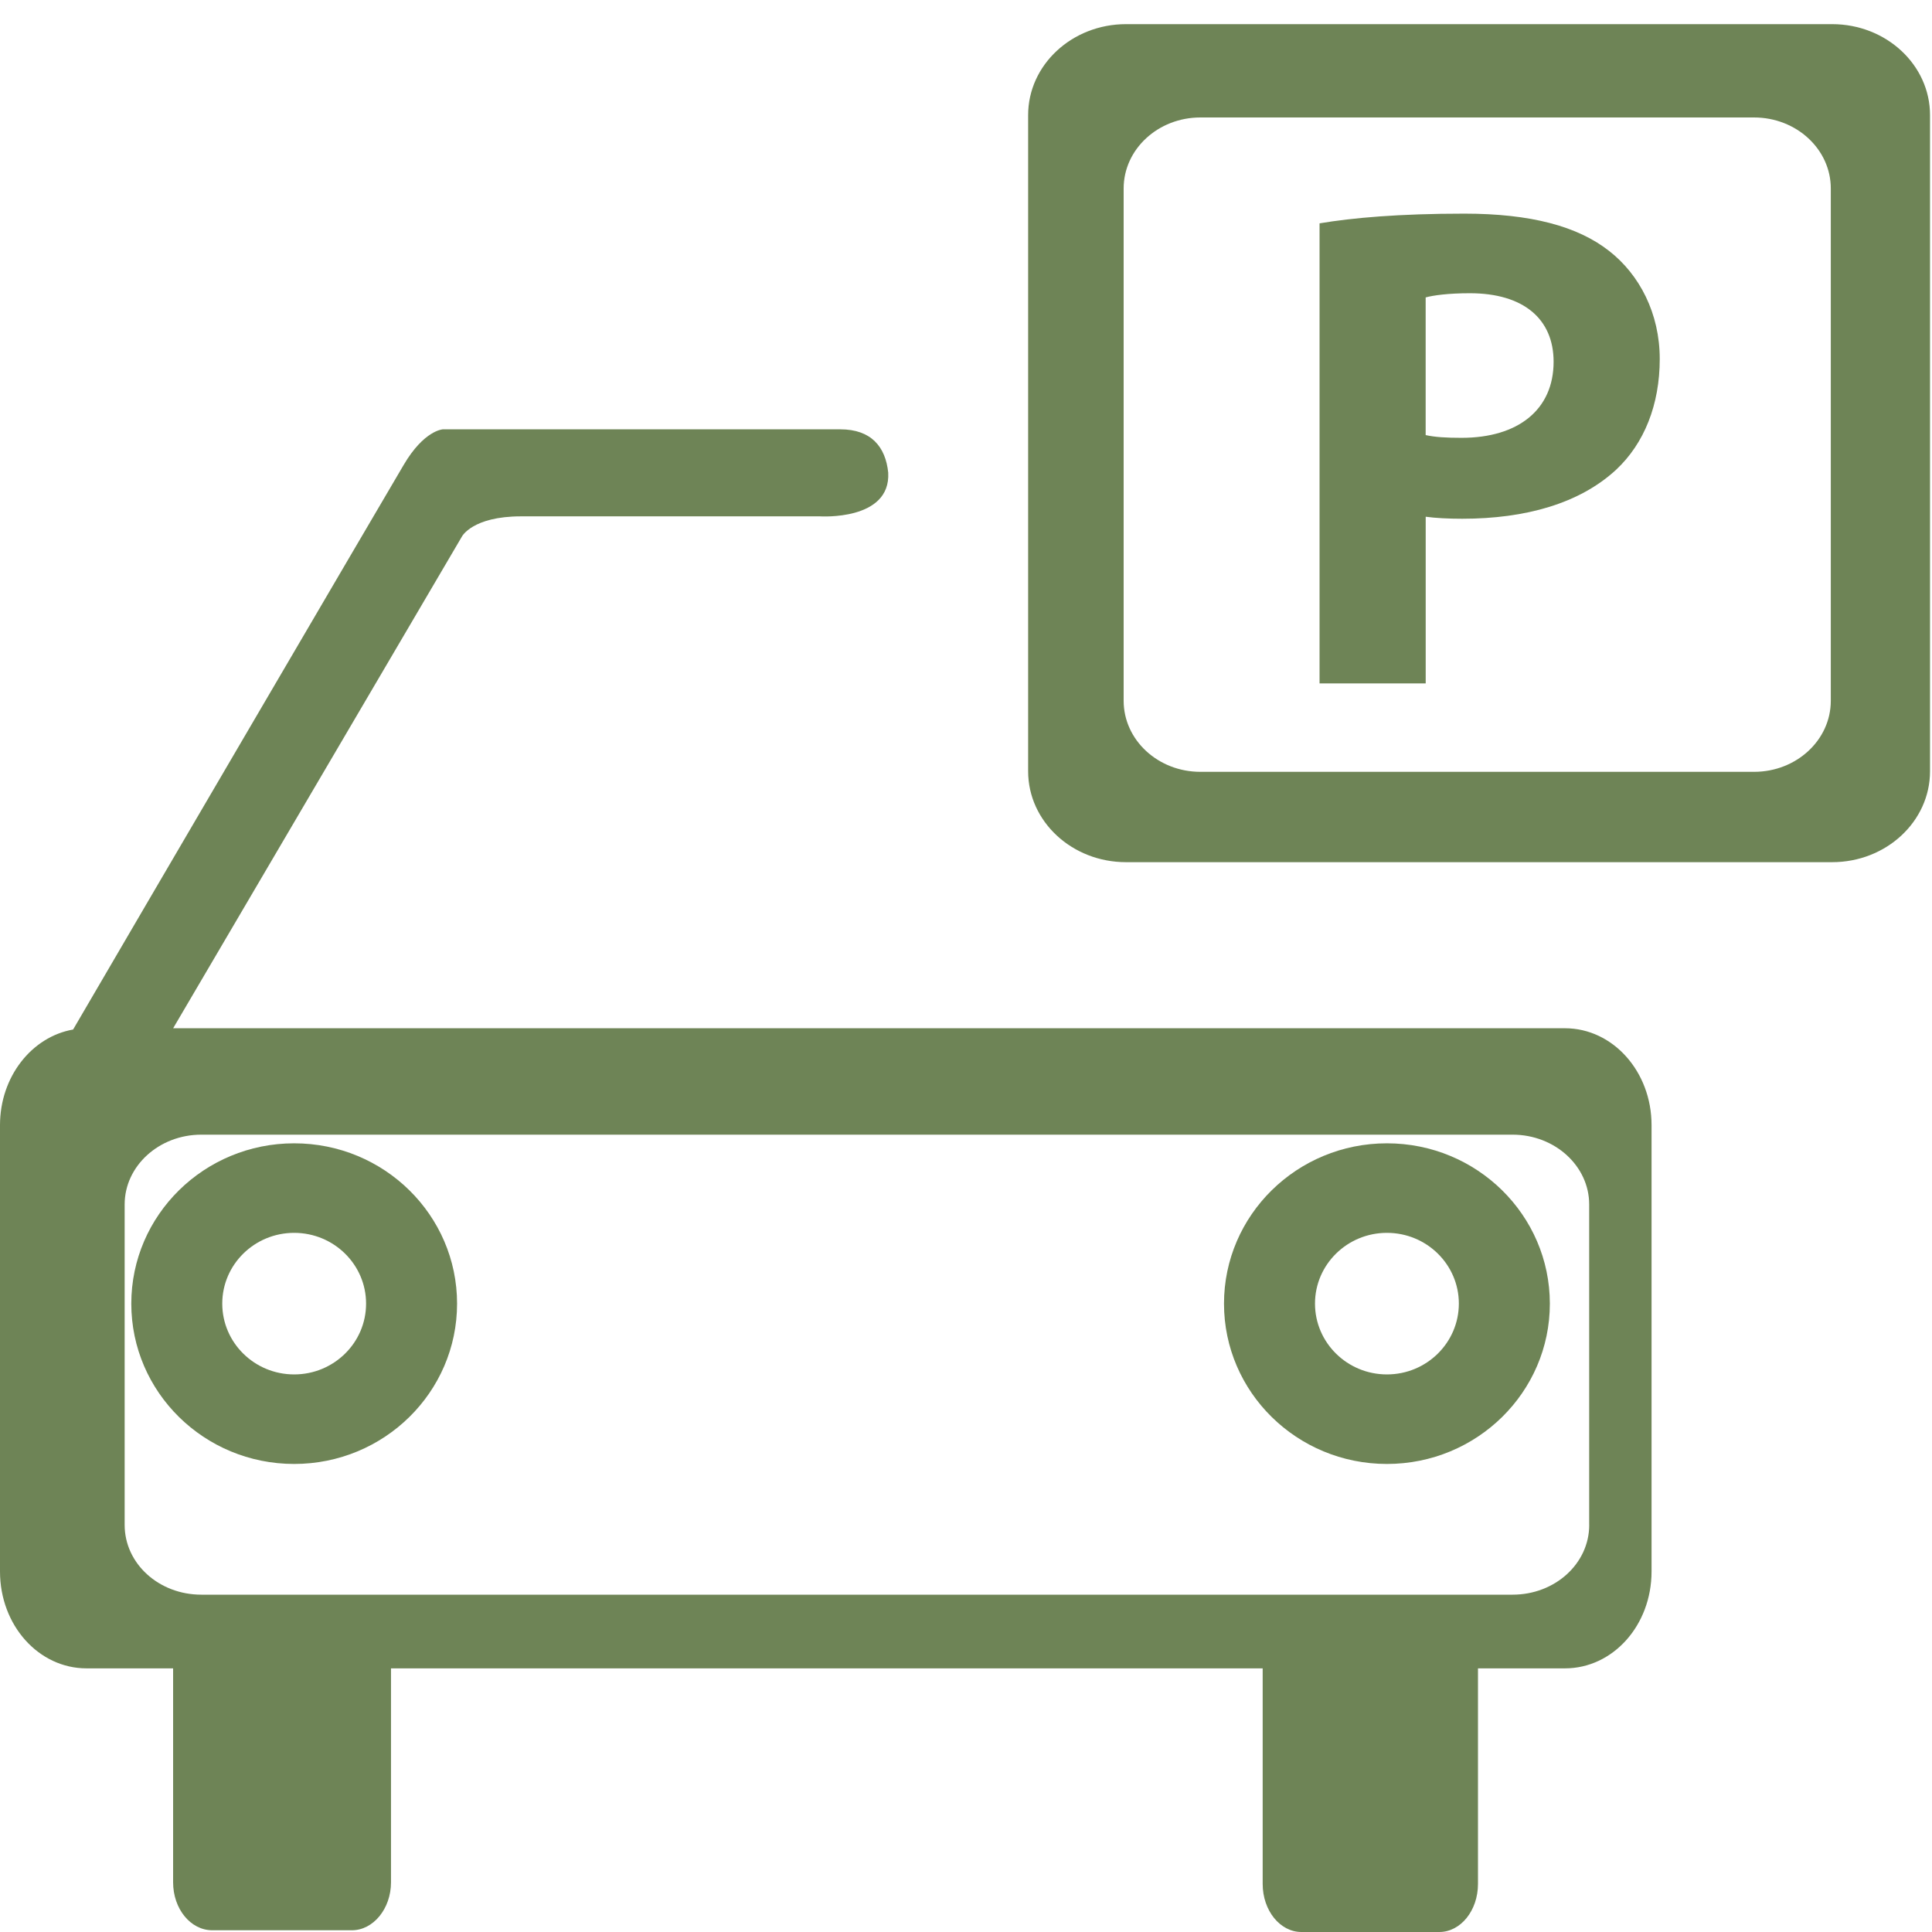
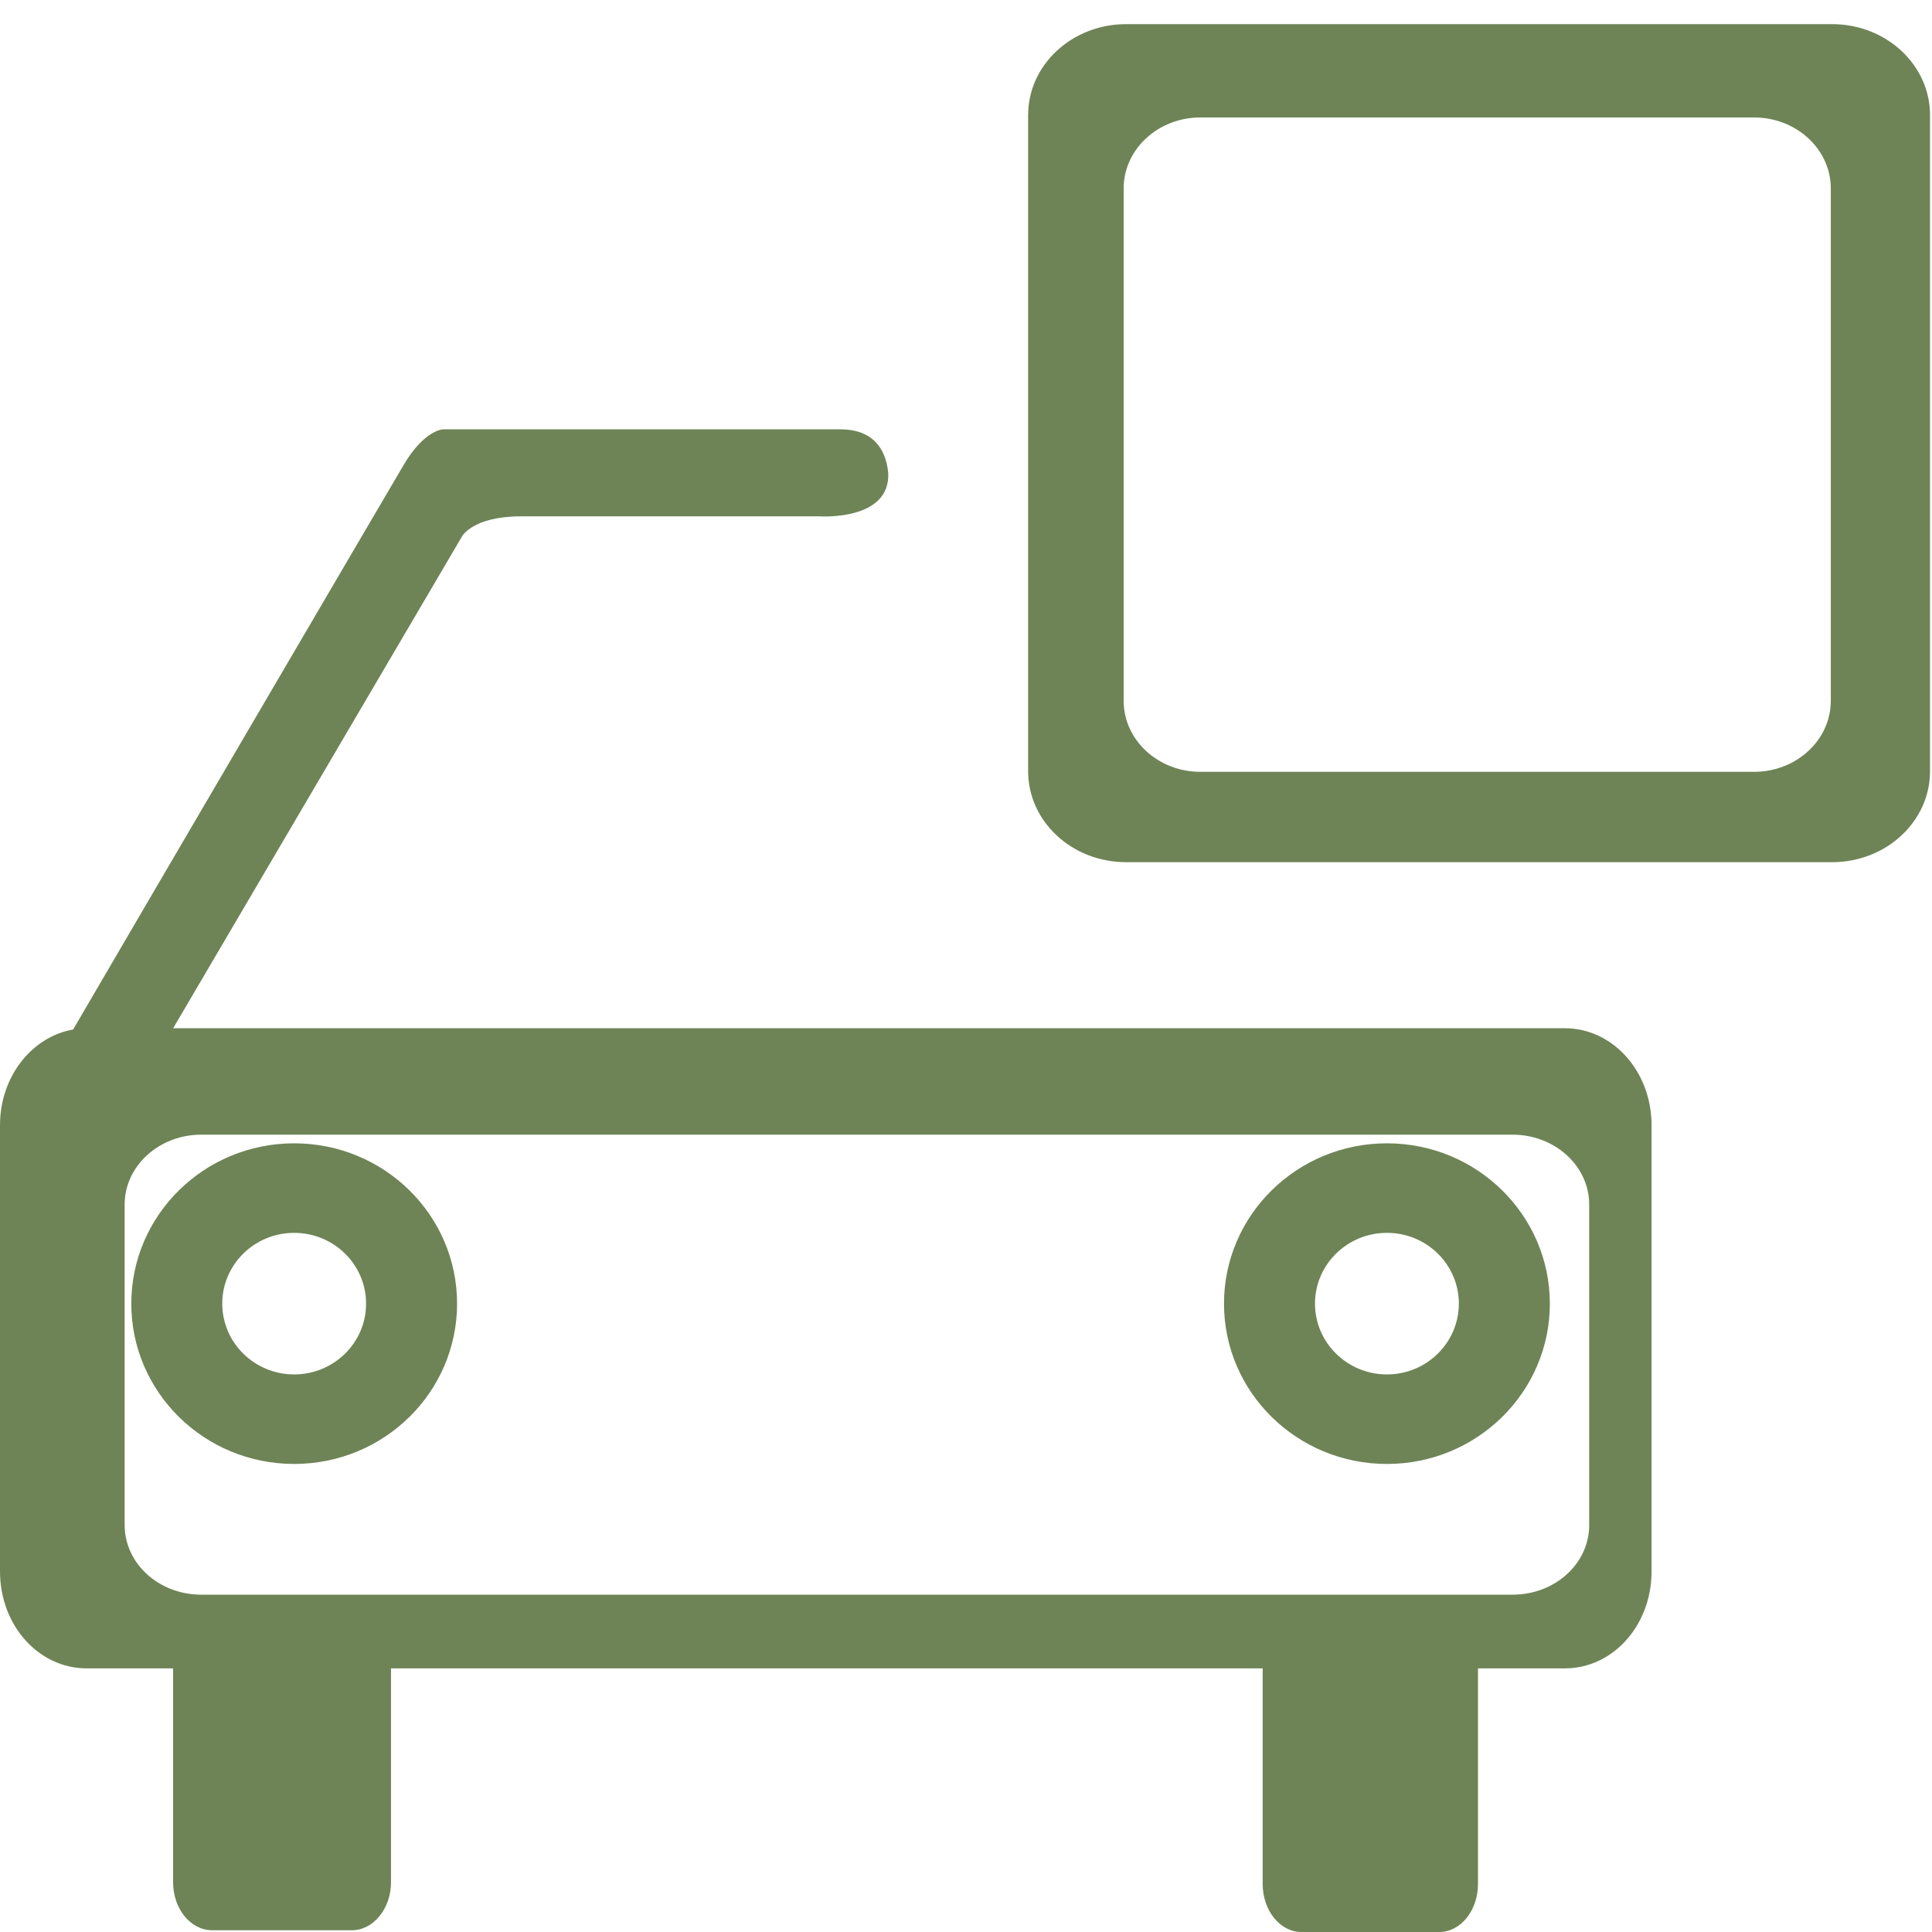
<svg xmlns="http://www.w3.org/2000/svg" width="50px" height="50px" viewBox="0 0 50 50" version="1.1">
  <title>CD0991CE-CFB5-4517-8054-874014C15764</title>
  <desc>Created with sketchtool.</desc>
  <g id="Page-1" stroke="none" stroke-width="1" fill="none" fill-rule="evenodd">
    <g id="04-contact-us--beit-colette-" transform="translate(-968, -1191)" fill="#6E8456" fill-rule="nonzero">
      <g id="751082_parking_car_packing_sign_vehicle_icon" transform="translate(968, 1191)">
        <path d="M35.894,29.589 C33.565,29.589 31.677,31.447 31.677,33.738 C31.677,36.03 33.565,37.887 35.894,37.887 C38.222,37.887 40.11,36.03 40.11,33.738 C40.109,31.447 38.222,29.589 35.894,29.589 Z M35.894,35.57 C34.866,35.57 34.032,34.749 34.032,33.737 C34.032,32.727 34.865,31.906 35.894,31.906 C36.922,31.906 37.755,32.726 37.755,33.737 C37.754,34.749 36.921,35.57 35.894,35.57 Z" id="Shape" />
        <path d="M7.613,29.589 C5.285,29.589 3.398,31.447 3.398,33.738 C3.398,36.03 5.285,37.887 7.613,37.887 C9.941,37.887 11.829,36.03 11.829,33.738 C11.829,31.447 9.942,29.589 7.613,29.589 Z M7.613,35.57 C6.585,35.57 5.752,34.749 5.752,33.737 C5.752,32.727 6.585,31.906 7.613,31.906 C8.64,31.906 9.474,32.726 9.474,33.737 C9.475,34.749 8.641,35.57 7.613,35.57 Z" id="Shape" />
        <g id="Group" transform="translate(25.806, 0)">
          <path d="M21.61,0.625 L3.335,0.625 C1.938,0.625 0.802,1.679 0.802,2.979 L0.802,19.96 C0.802,21.26 1.937,22.313 3.335,22.313 L21.61,22.313 C23.008,22.313 24.143,21.26 24.143,19.96 L24.143,2.979 C24.143,1.679 23.008,0.625 21.61,0.625 Z M21.575,18.136 C21.575,19.152 20.685,19.975 19.589,19.975 L5.26,19.975 C4.164,19.975 3.274,19.152 3.274,18.136 L3.274,4.877 C3.274,3.863 4.164,3.04 5.26,3.04 L19.589,3.04 C20.685,3.04 21.575,3.863 21.575,4.877 L21.575,18.136 Z" id="Shape" />
-           <path d="M8.344,5.78 C9.198,5.637 10.398,5.529 12.09,5.529 C13.802,5.529 15.021,5.852 15.84,6.496 C16.622,7.106 17.148,8.107 17.148,9.29 C17.148,10.471 16.748,11.474 16.021,12.155 C15.074,13.031 13.673,13.425 12.036,13.425 C11.673,13.425 11.346,13.408 11.091,13.373 L11.091,17.687 L8.344,17.687 L8.344,5.78 L8.344,5.78 Z M11.09,11.26 C11.327,11.313 11.618,11.331 12.017,11.331 C13.49,11.331 14.401,10.597 14.401,9.362 C14.401,8.252 13.619,7.589 12.235,7.589 C11.671,7.589 11.289,7.643 11.09,7.697 L11.09,11.26 L11.09,11.26 Z" id="Shape" />
        </g>
        <path d="M40.501,26.611 L4.481,26.611 L11.955,13.885 C11.955,13.885 12.225,13.363 13.486,13.363 L21.22,13.363 C21.22,13.363 23.055,13.485 22.987,12.232 C22.919,11.566 22.548,11.111 21.748,11.111 C20.96,11.111 11.46,11.111 11.46,11.111 C11.46,11.111 10.975,11.133 10.447,12.032 C9.974,12.831 3.366,24.115 1.892,26.644 C0.822,26.832 0,27.864 0,29.119 L0,40.669 C0,42.067 1.002,43.177 2.24,43.177 L4.48,43.177 L4.48,48.714 C4.48,49.4 4.931,49.955 5.494,49.955 L9.107,49.955 C9.658,49.955 10.119,49.4 10.119,48.714 L10.119,43.177 L32.678,43.177 L32.678,48.756 C32.678,49.446 33.129,50 33.68,50 L37.249,50 C37.8,50 38.25,49.446 38.25,48.756 L38.25,43.177 L40.501,43.177 C41.74,43.177 42.742,42.067 42.742,40.669 L42.742,29.119 C42.743,27.731 41.74,26.611 40.501,26.611 Z M41.129,39.465 C41.129,40.466 40.244,41.27 39.146,41.27 L5.21,41.27 C4.111,41.27 3.226,40.466 3.226,39.465 L3.226,31.17 C3.226,30.18 4.111,29.365 5.21,29.365 L39.145,29.365 C40.243,29.365 41.128,30.18 41.128,31.17 L41.128,39.465 L41.129,39.465 Z" id="Shape" />
      </g>
    </g>
  </g>
</svg>